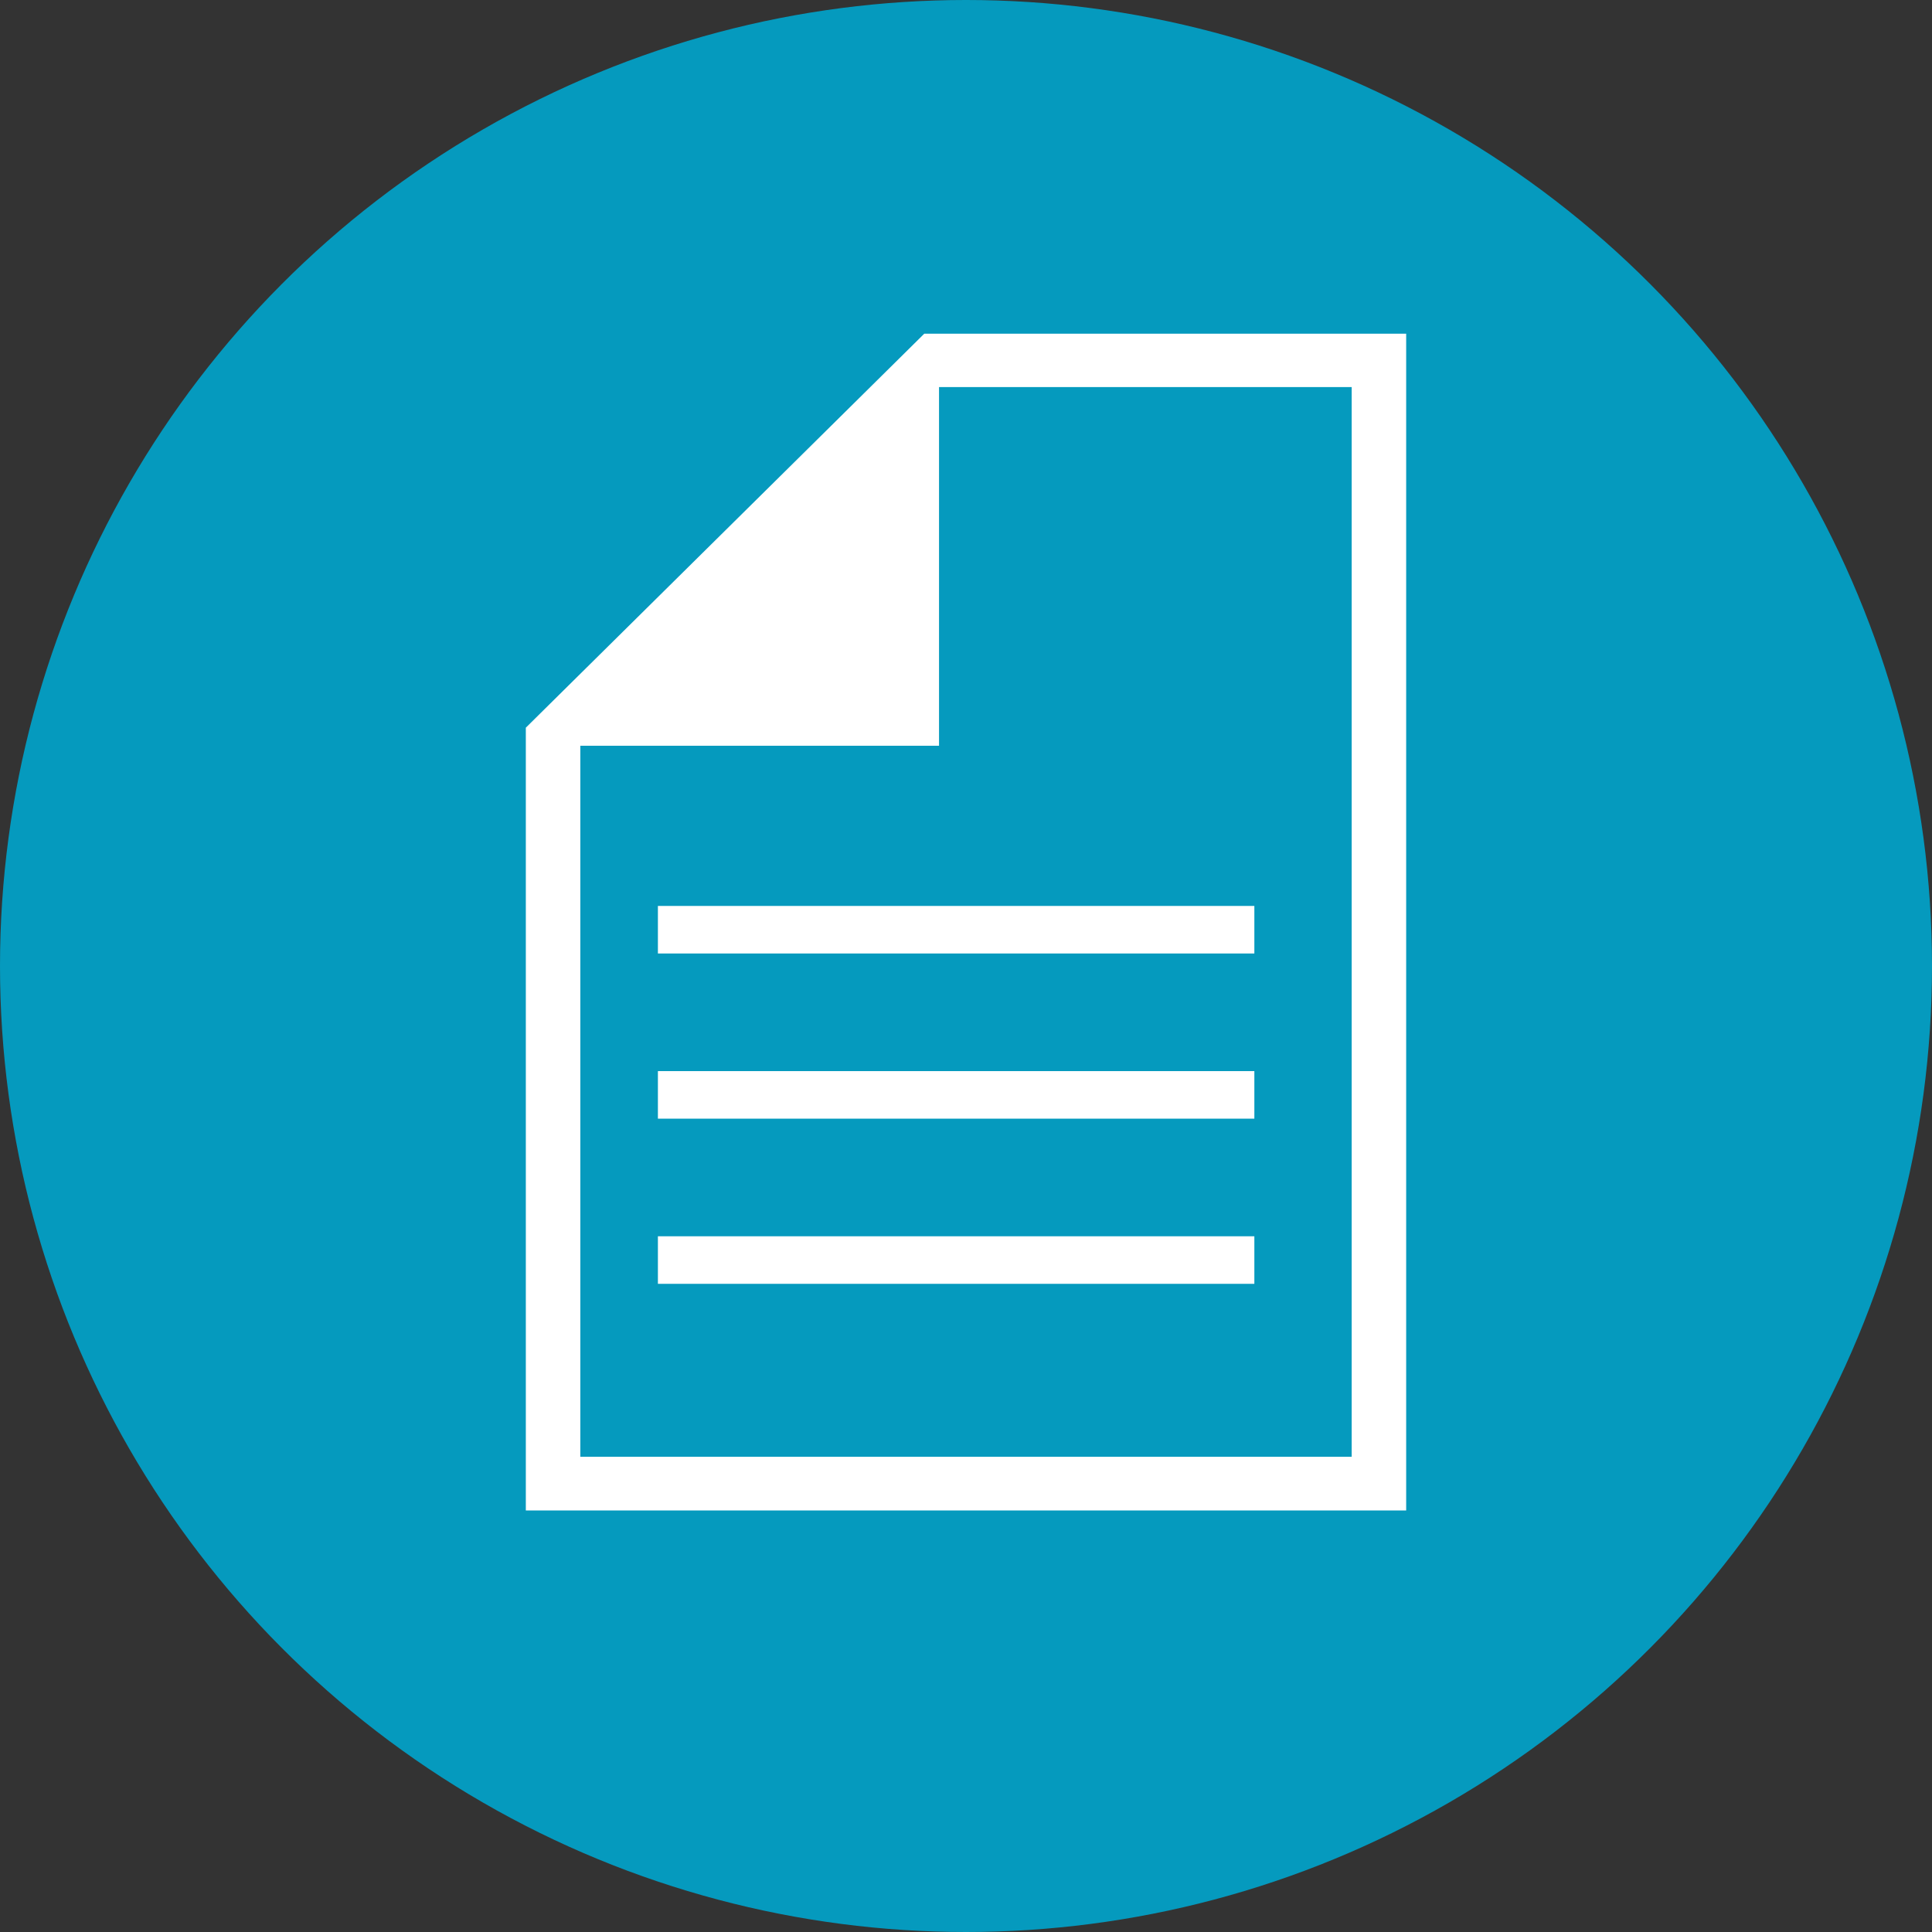
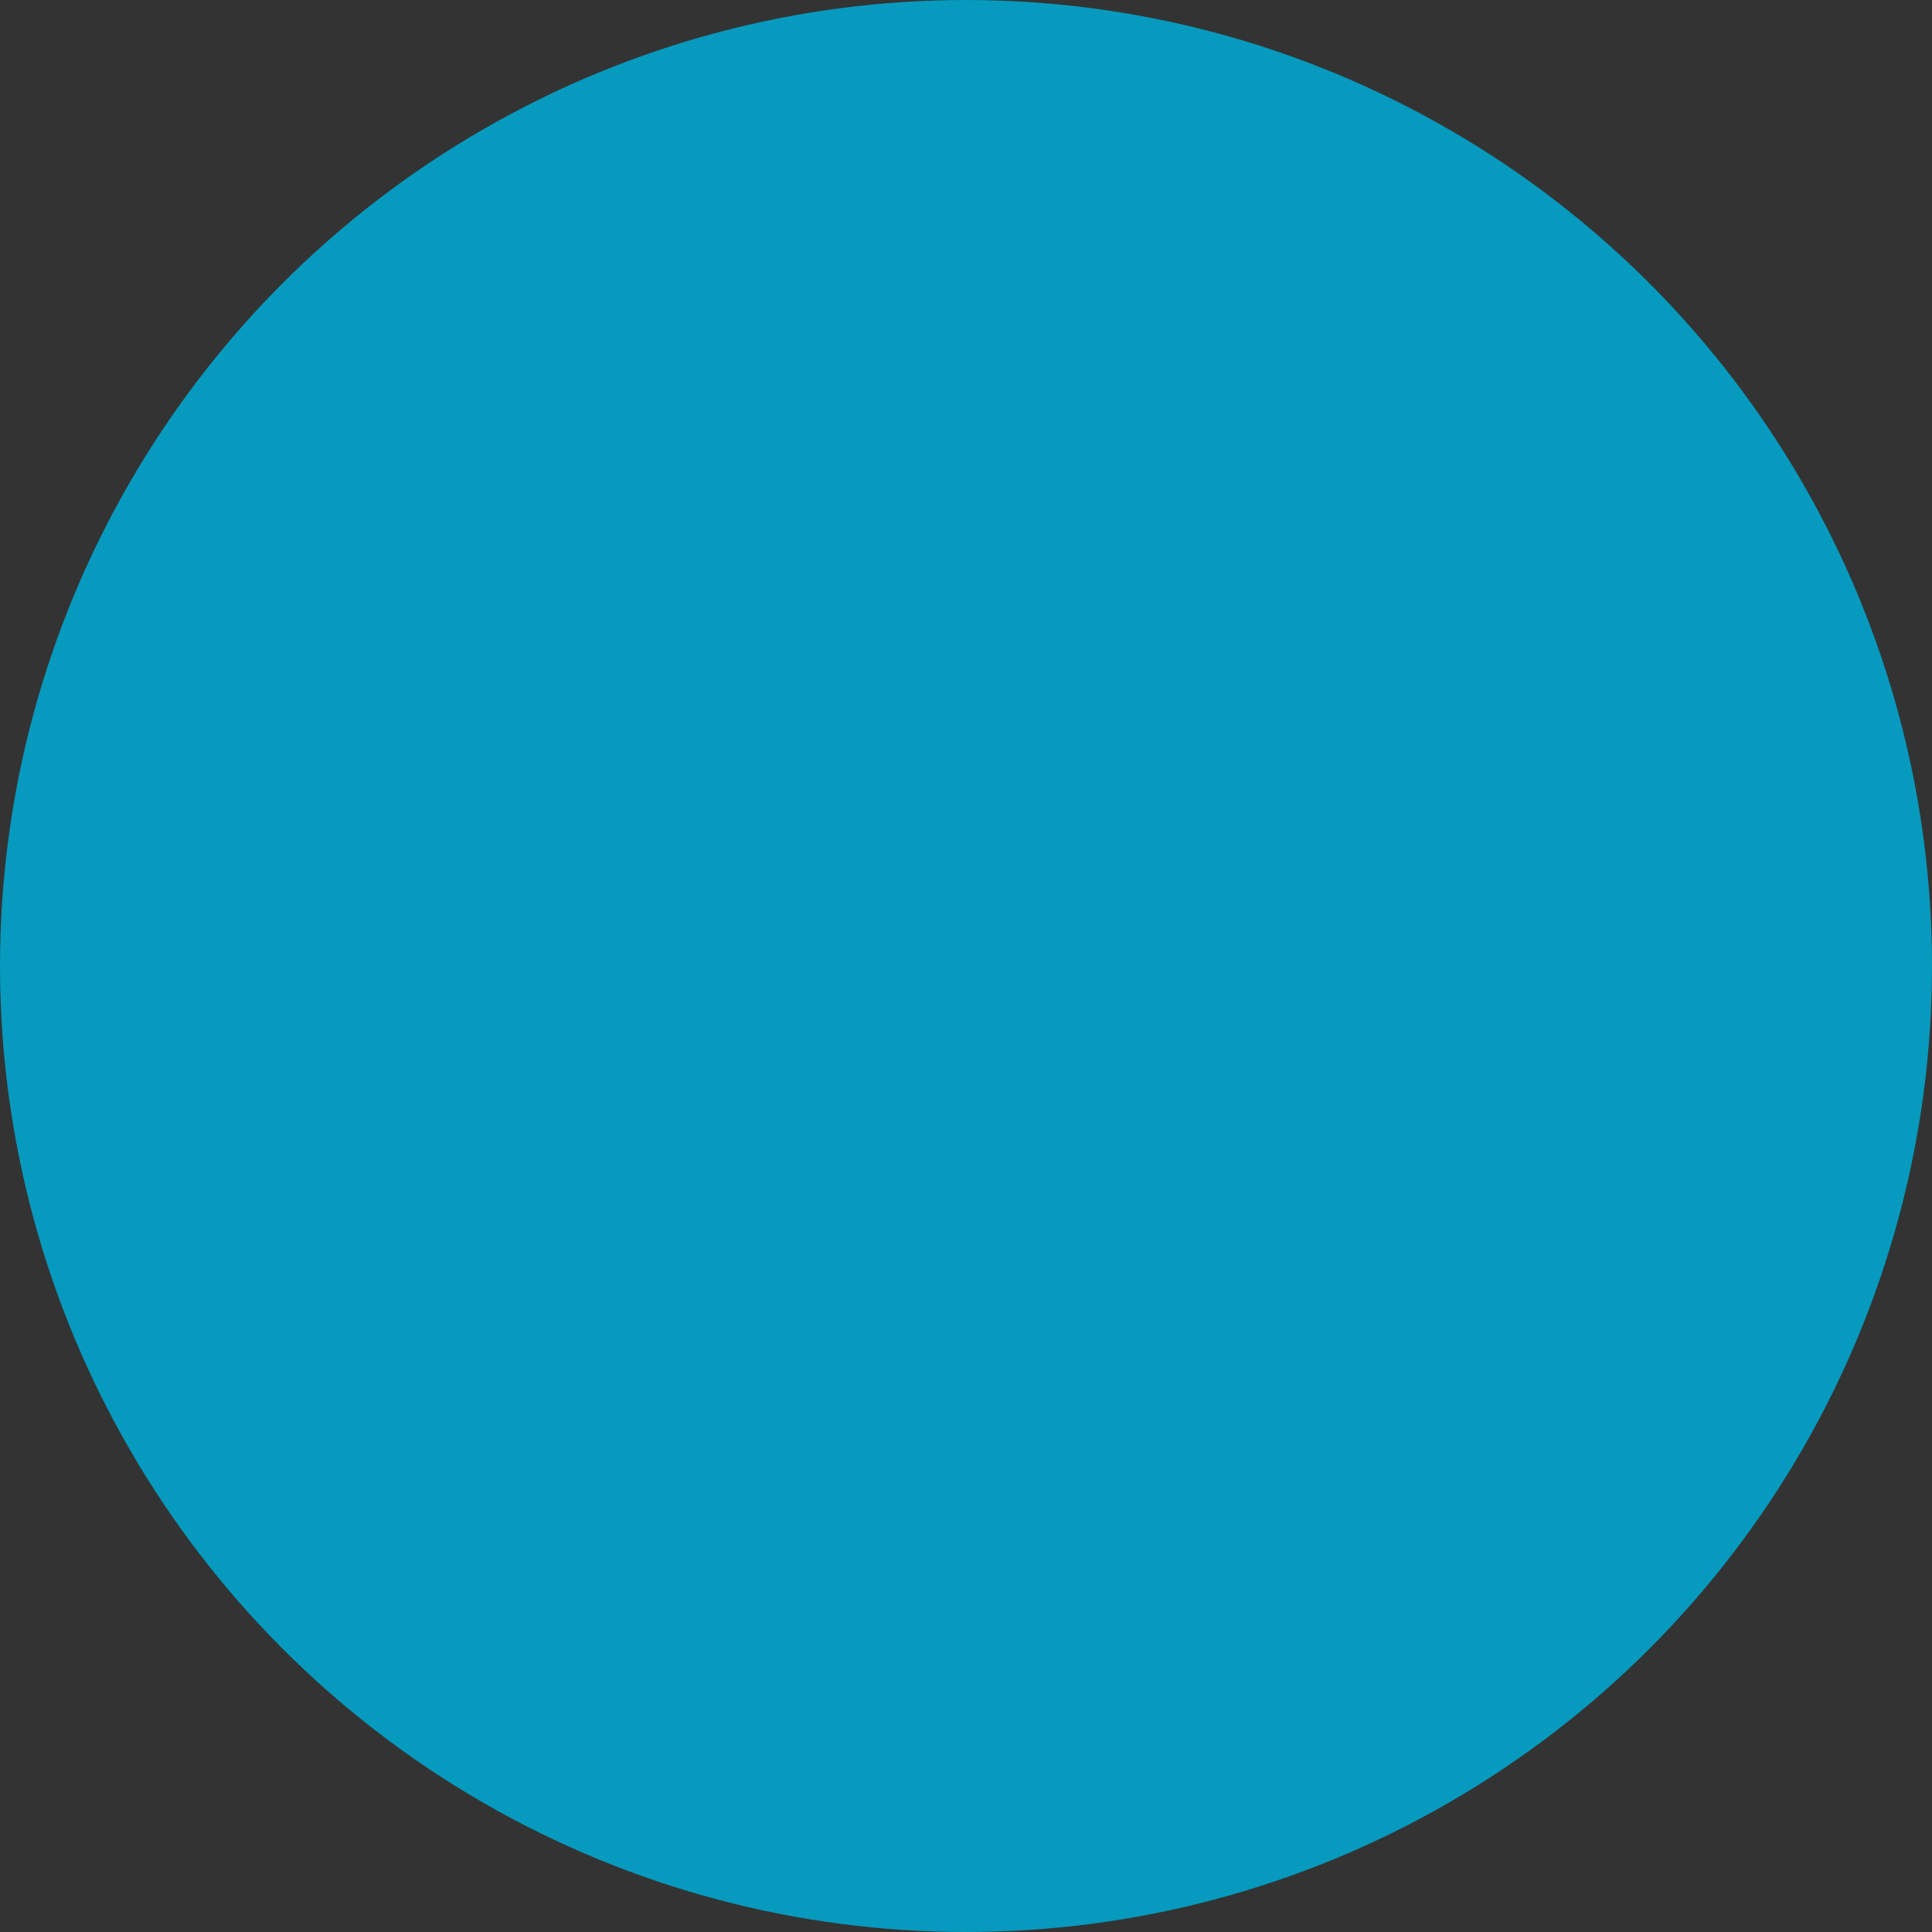
<svg xmlns="http://www.w3.org/2000/svg" viewBox="0 0 69.48 69.48">
  <rect x="0" y="0" width="69.48" height="69.48" fill="#333333" stroke="none" />
  <defs>
    <style>.cls-1{fill:#059abe;}.cls-2{fill:#fff;}</style>
  </defs>
  <title>iconos_menu_index_noticias</title>
  <g id="Capa_2" data-name="Capa 2">
    <g id="Capa_2-2" data-name="Capa 2">
      <circle class="cls-1" cx="34.74" cy="34.74" r="34.74" />
-       <path class="cls-2" d="M48.61,12H33.24L18.91,26.17V54.32H50.57V12Zm0,40.39H20.87V26.82h12.9l0-12.9H48.61Z" />
-       <rect class="cls-2" x="23.66" y="32.58" width="21.45" height="1.71" />
-       <rect class="cls-2" x="23.66" y="38.52" width="21.45" height="1.71" />
-       <rect class="cls-2" x="23.66" y="44.46" width="21.45" height="1.71" />
    </g>
  </g>
</svg>